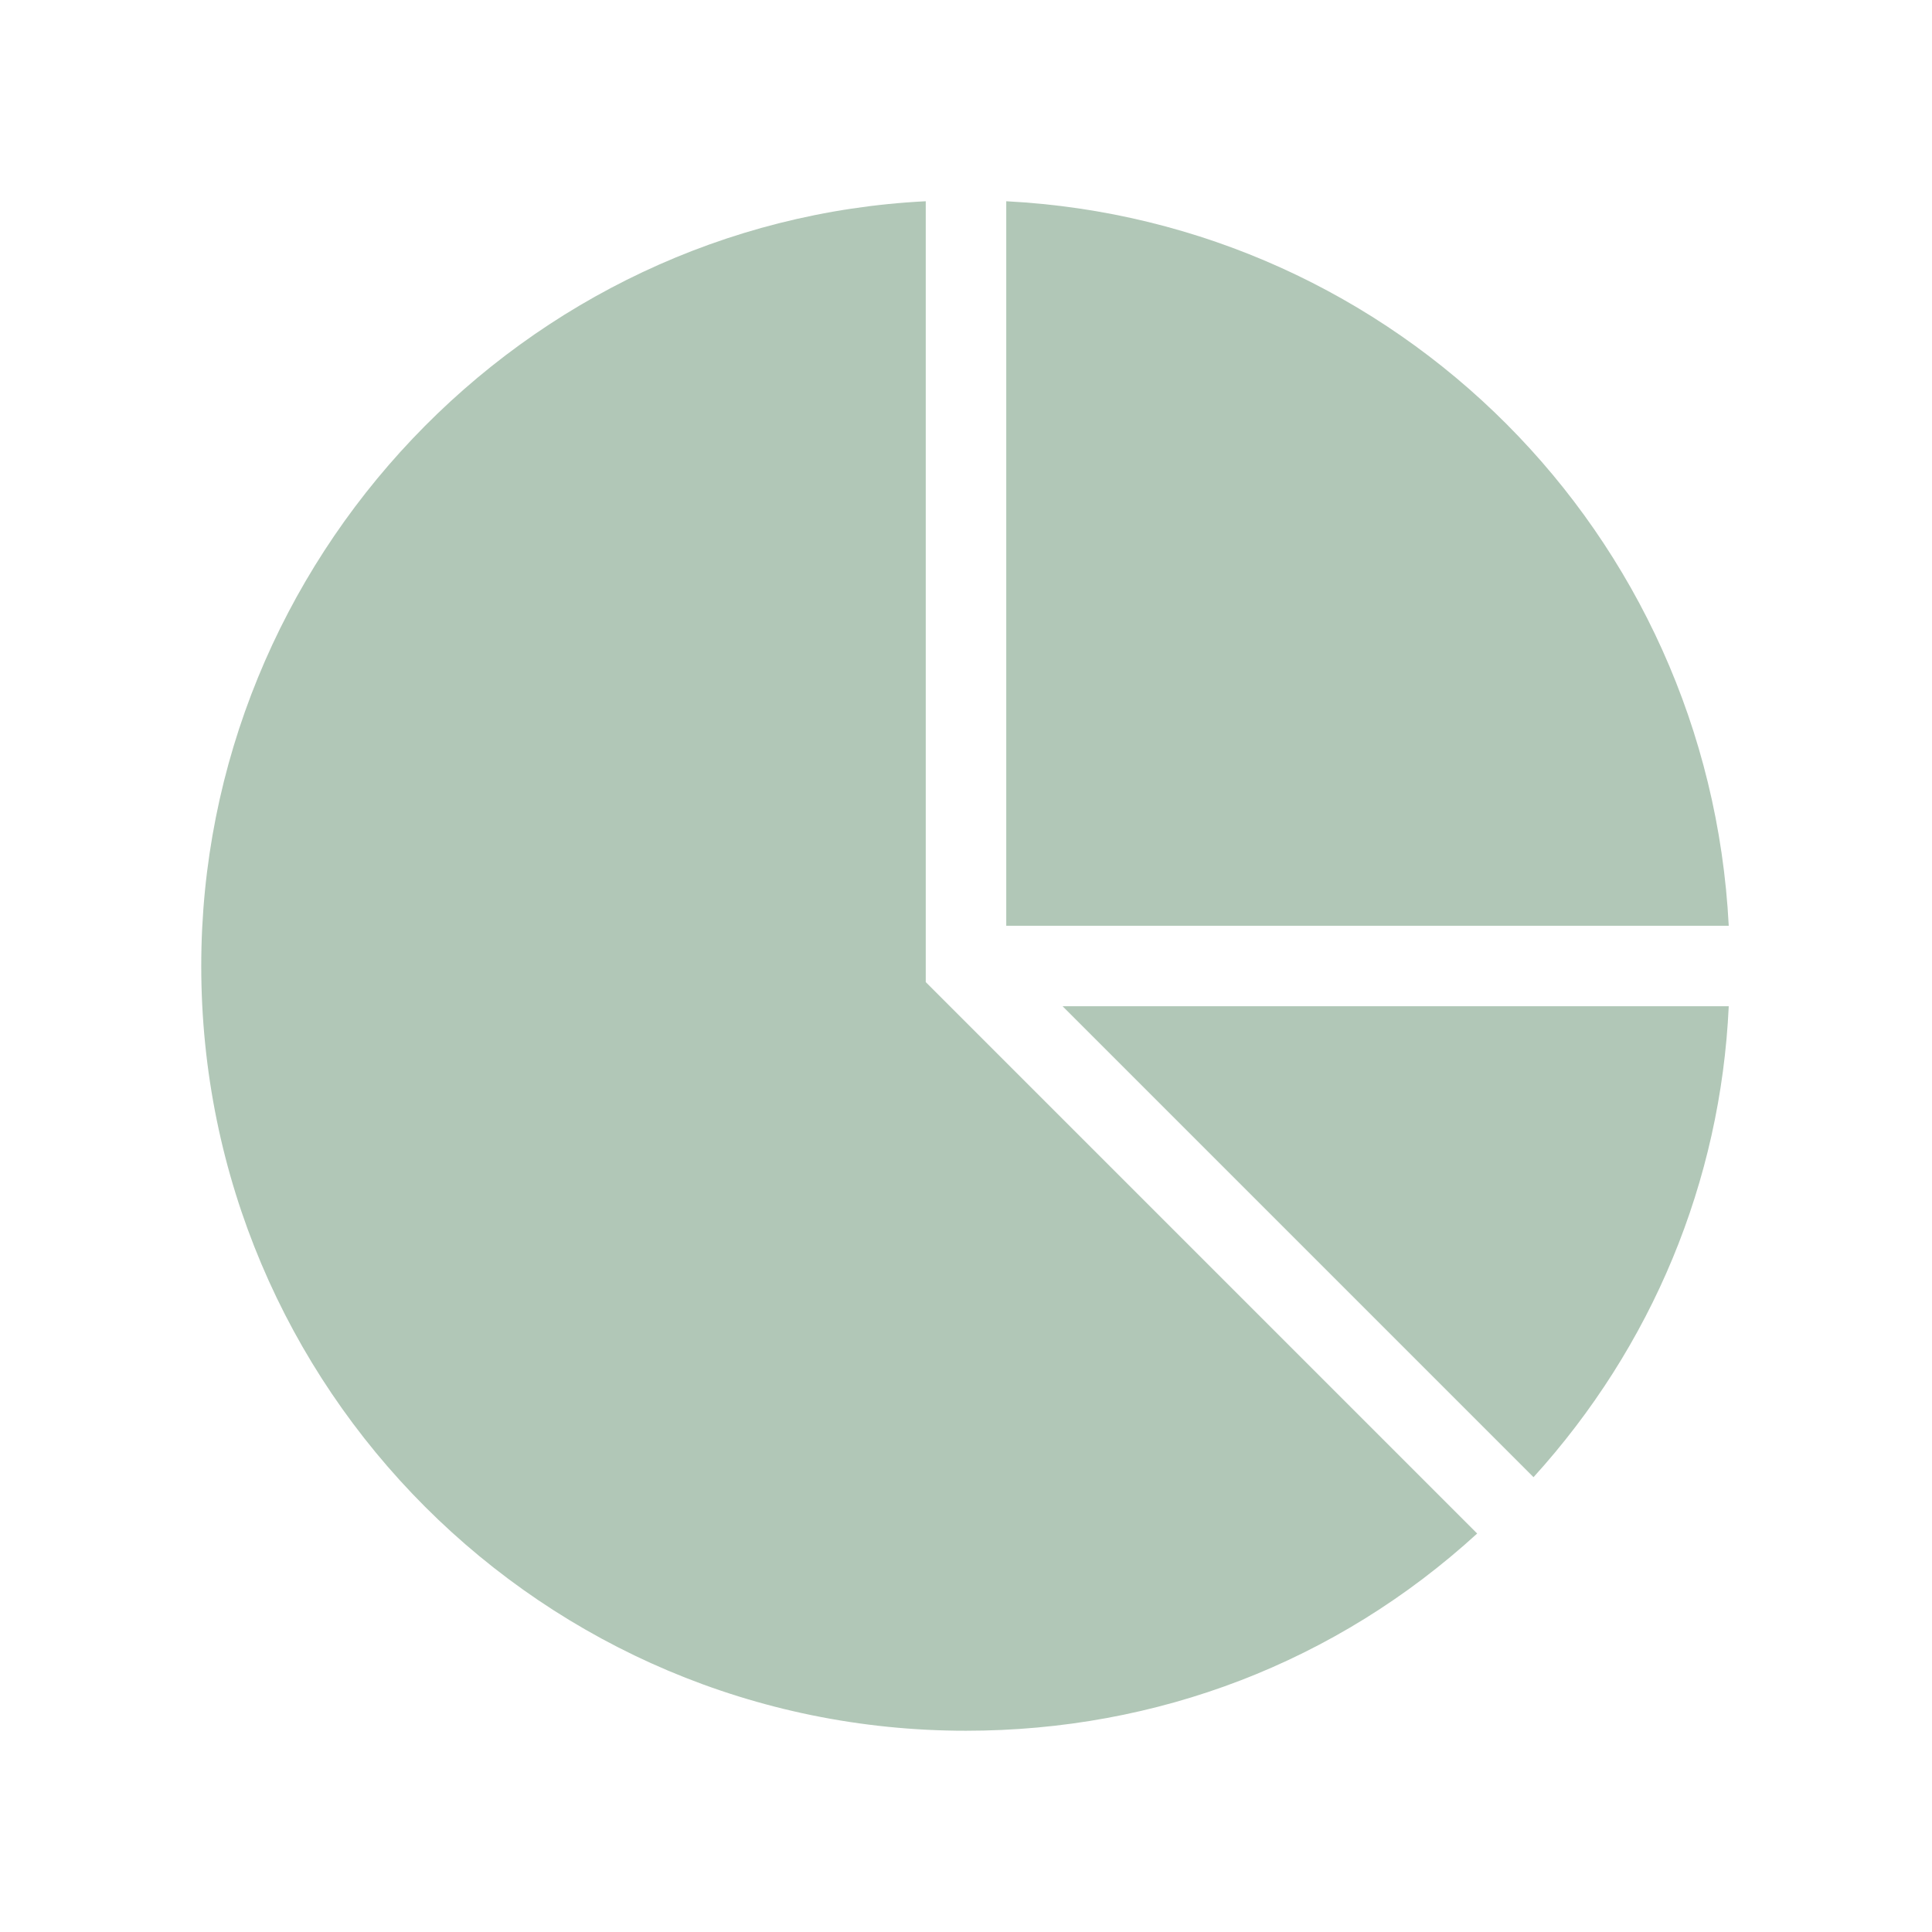
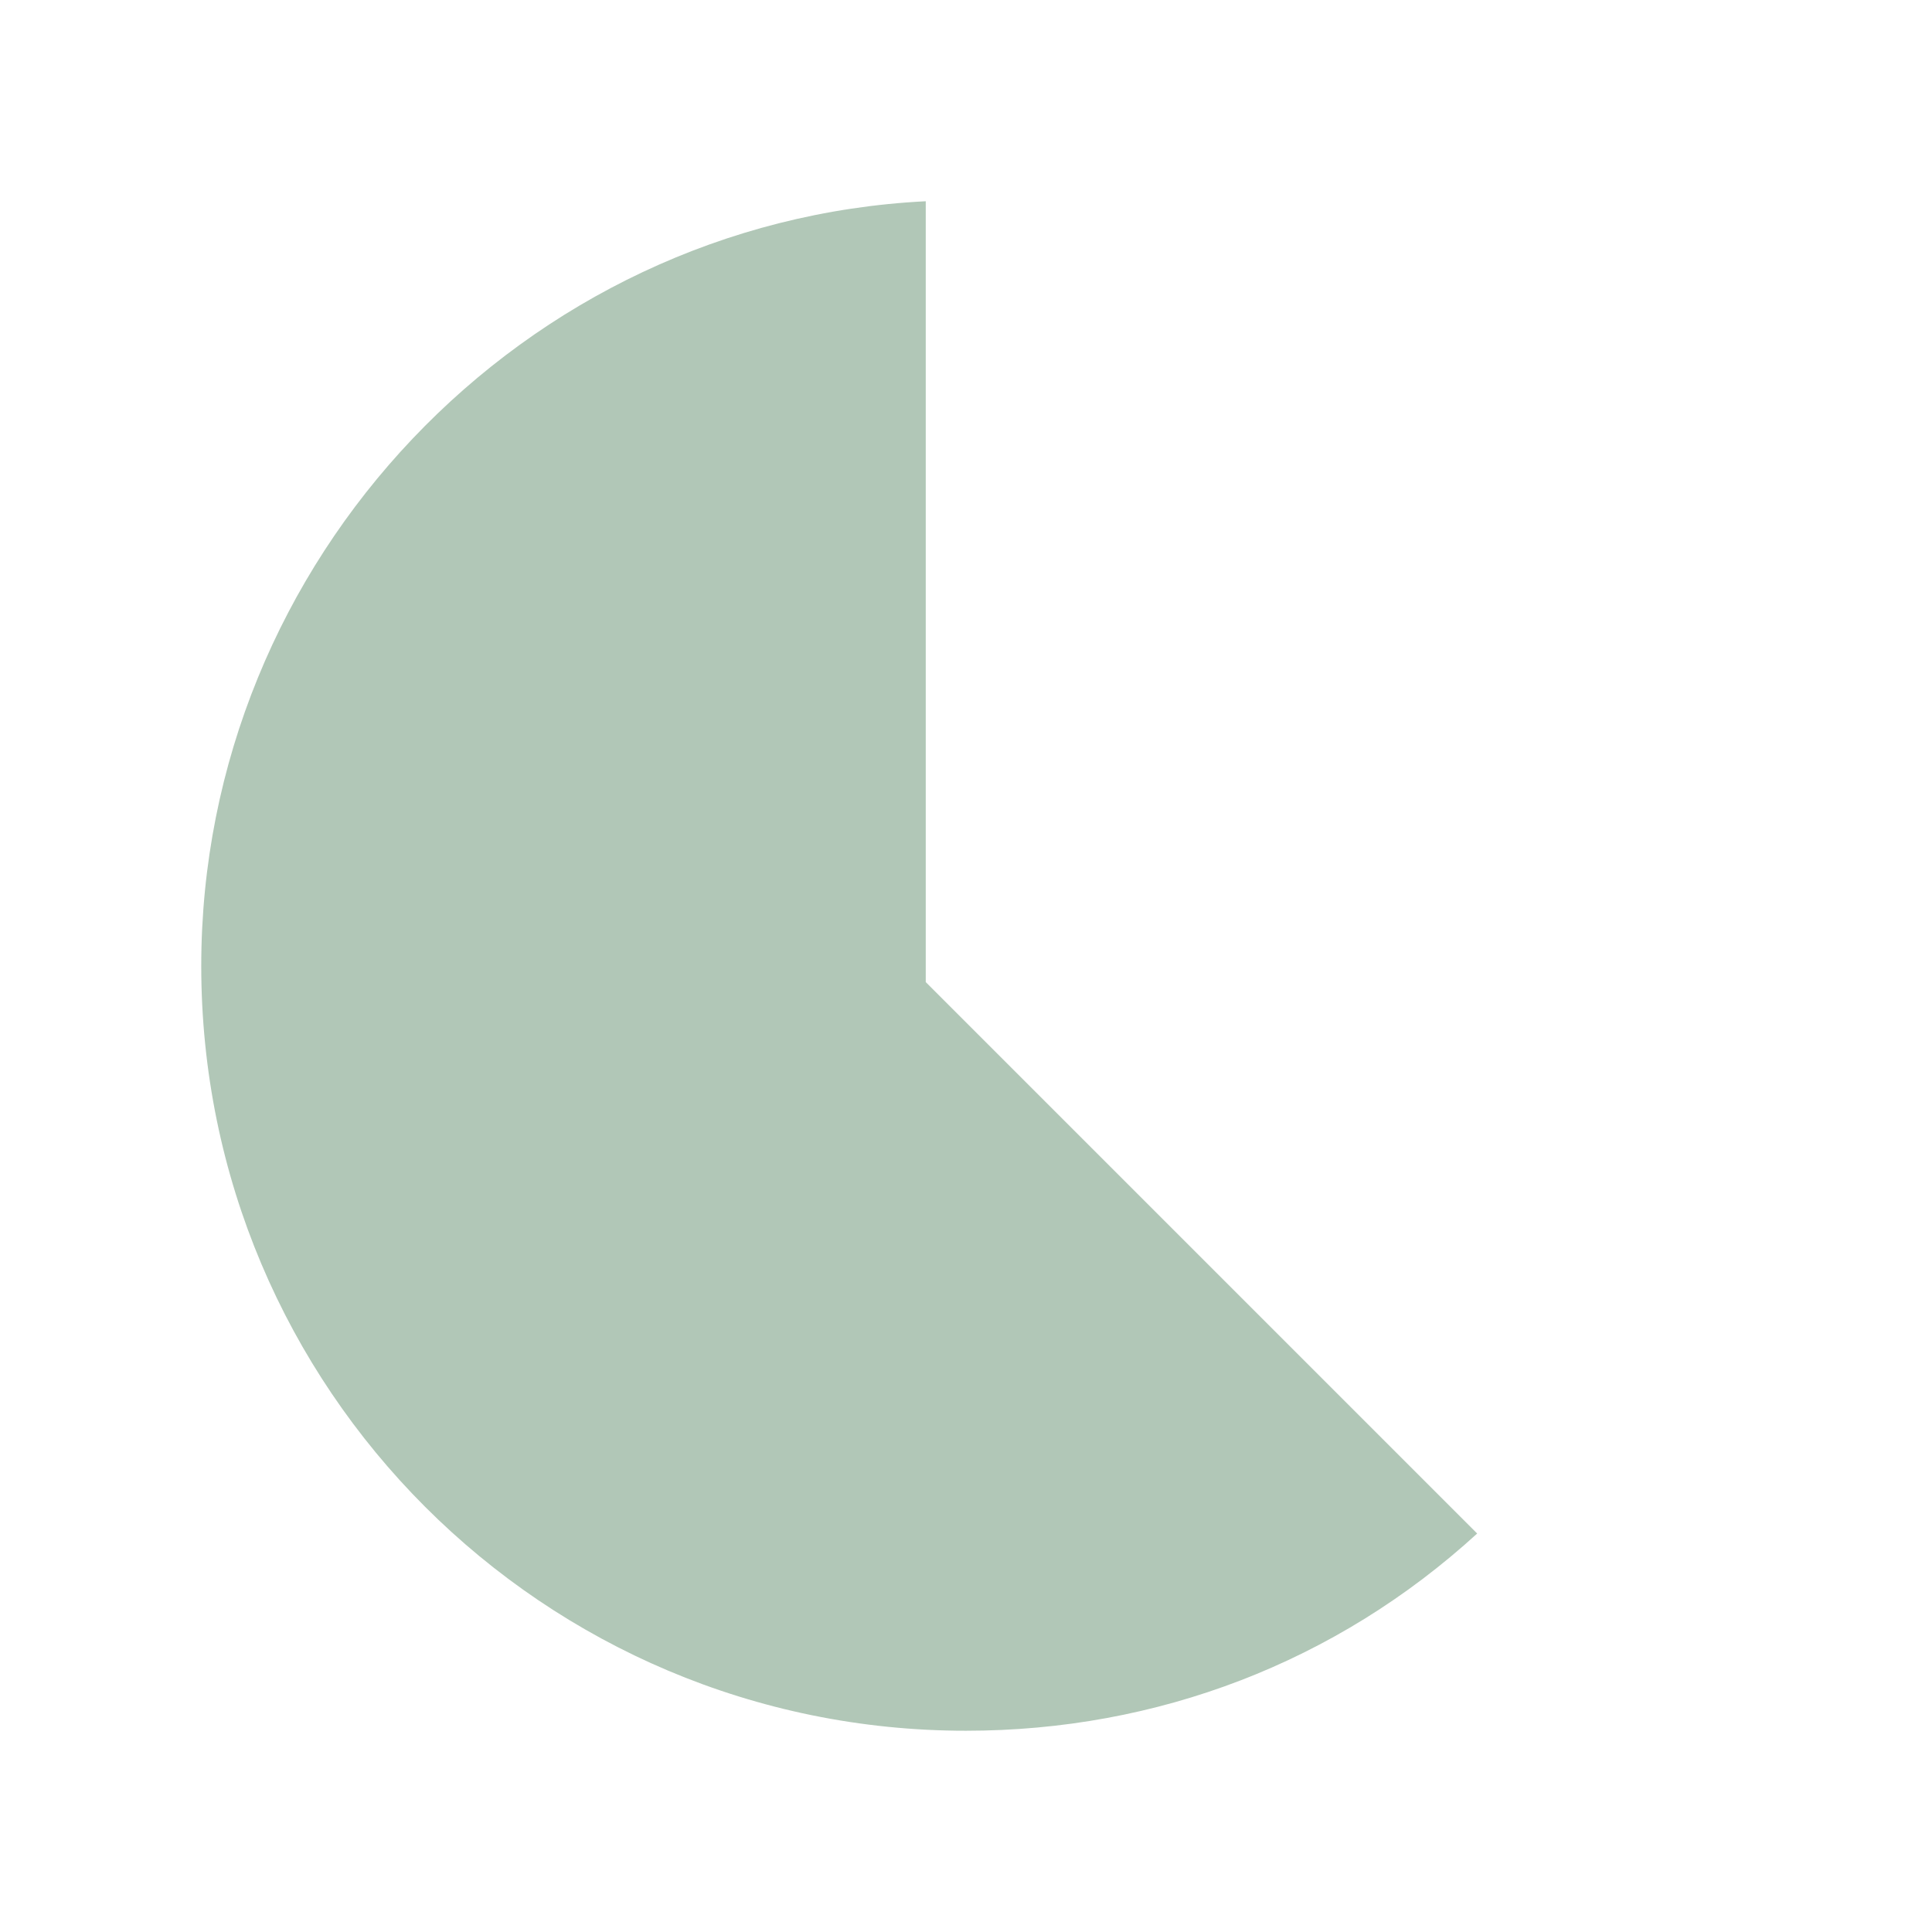
<svg xmlns="http://www.w3.org/2000/svg" width="96" height="96" xml:space="preserve" overflow="hidden">
  <g transform="translate(-570 -578)">
    <path d="M616 588C596 589 580 605.8 580 626 580 647 597 664 618 664 627.5 664 636.4 660.6 643.4 654.2L616 626.8 616 588Z" fill="#B1C7B7" />
-     <path d="M620 588 620 624 655.9 624C654.9 604.5 639.4 589 620 588Z" fill="#B1C7B7" />
-     <path d="M622.8 628 646.2 651.4C652.1 644.9 655.5 636.7 655.9 628L622.8 628Z" fill="#B1C7B7" />
  </g>
</svg>